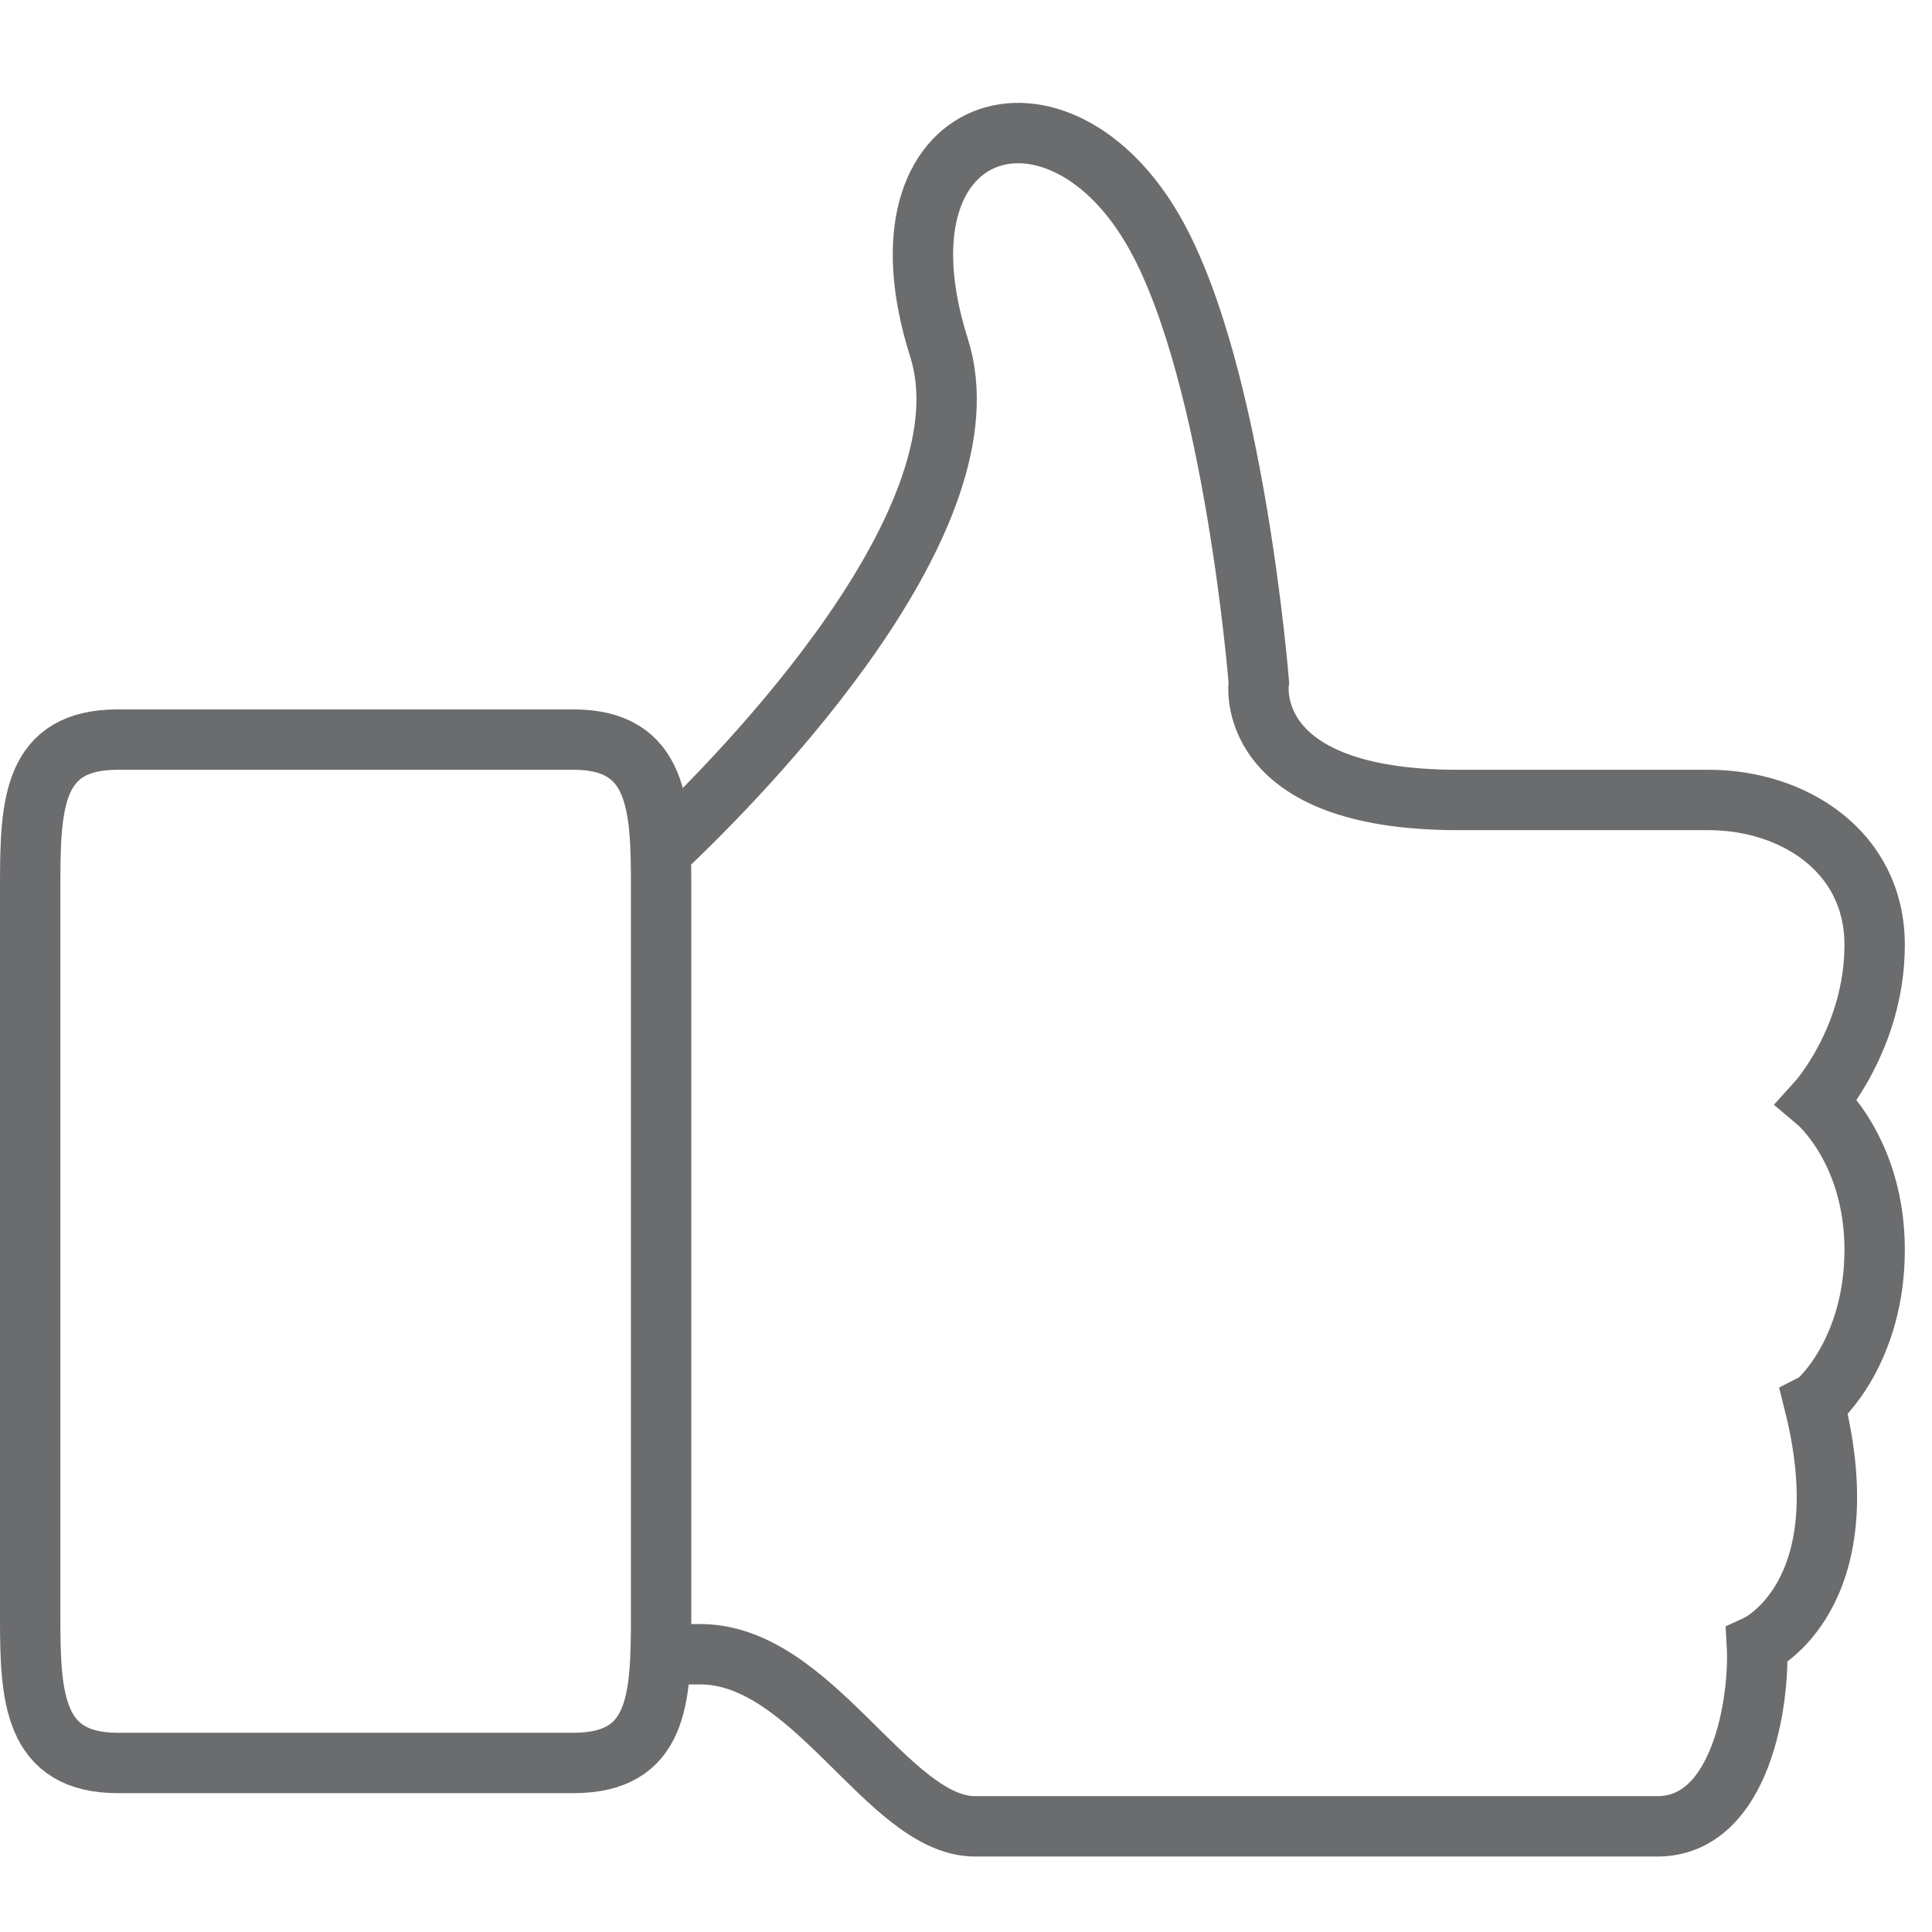
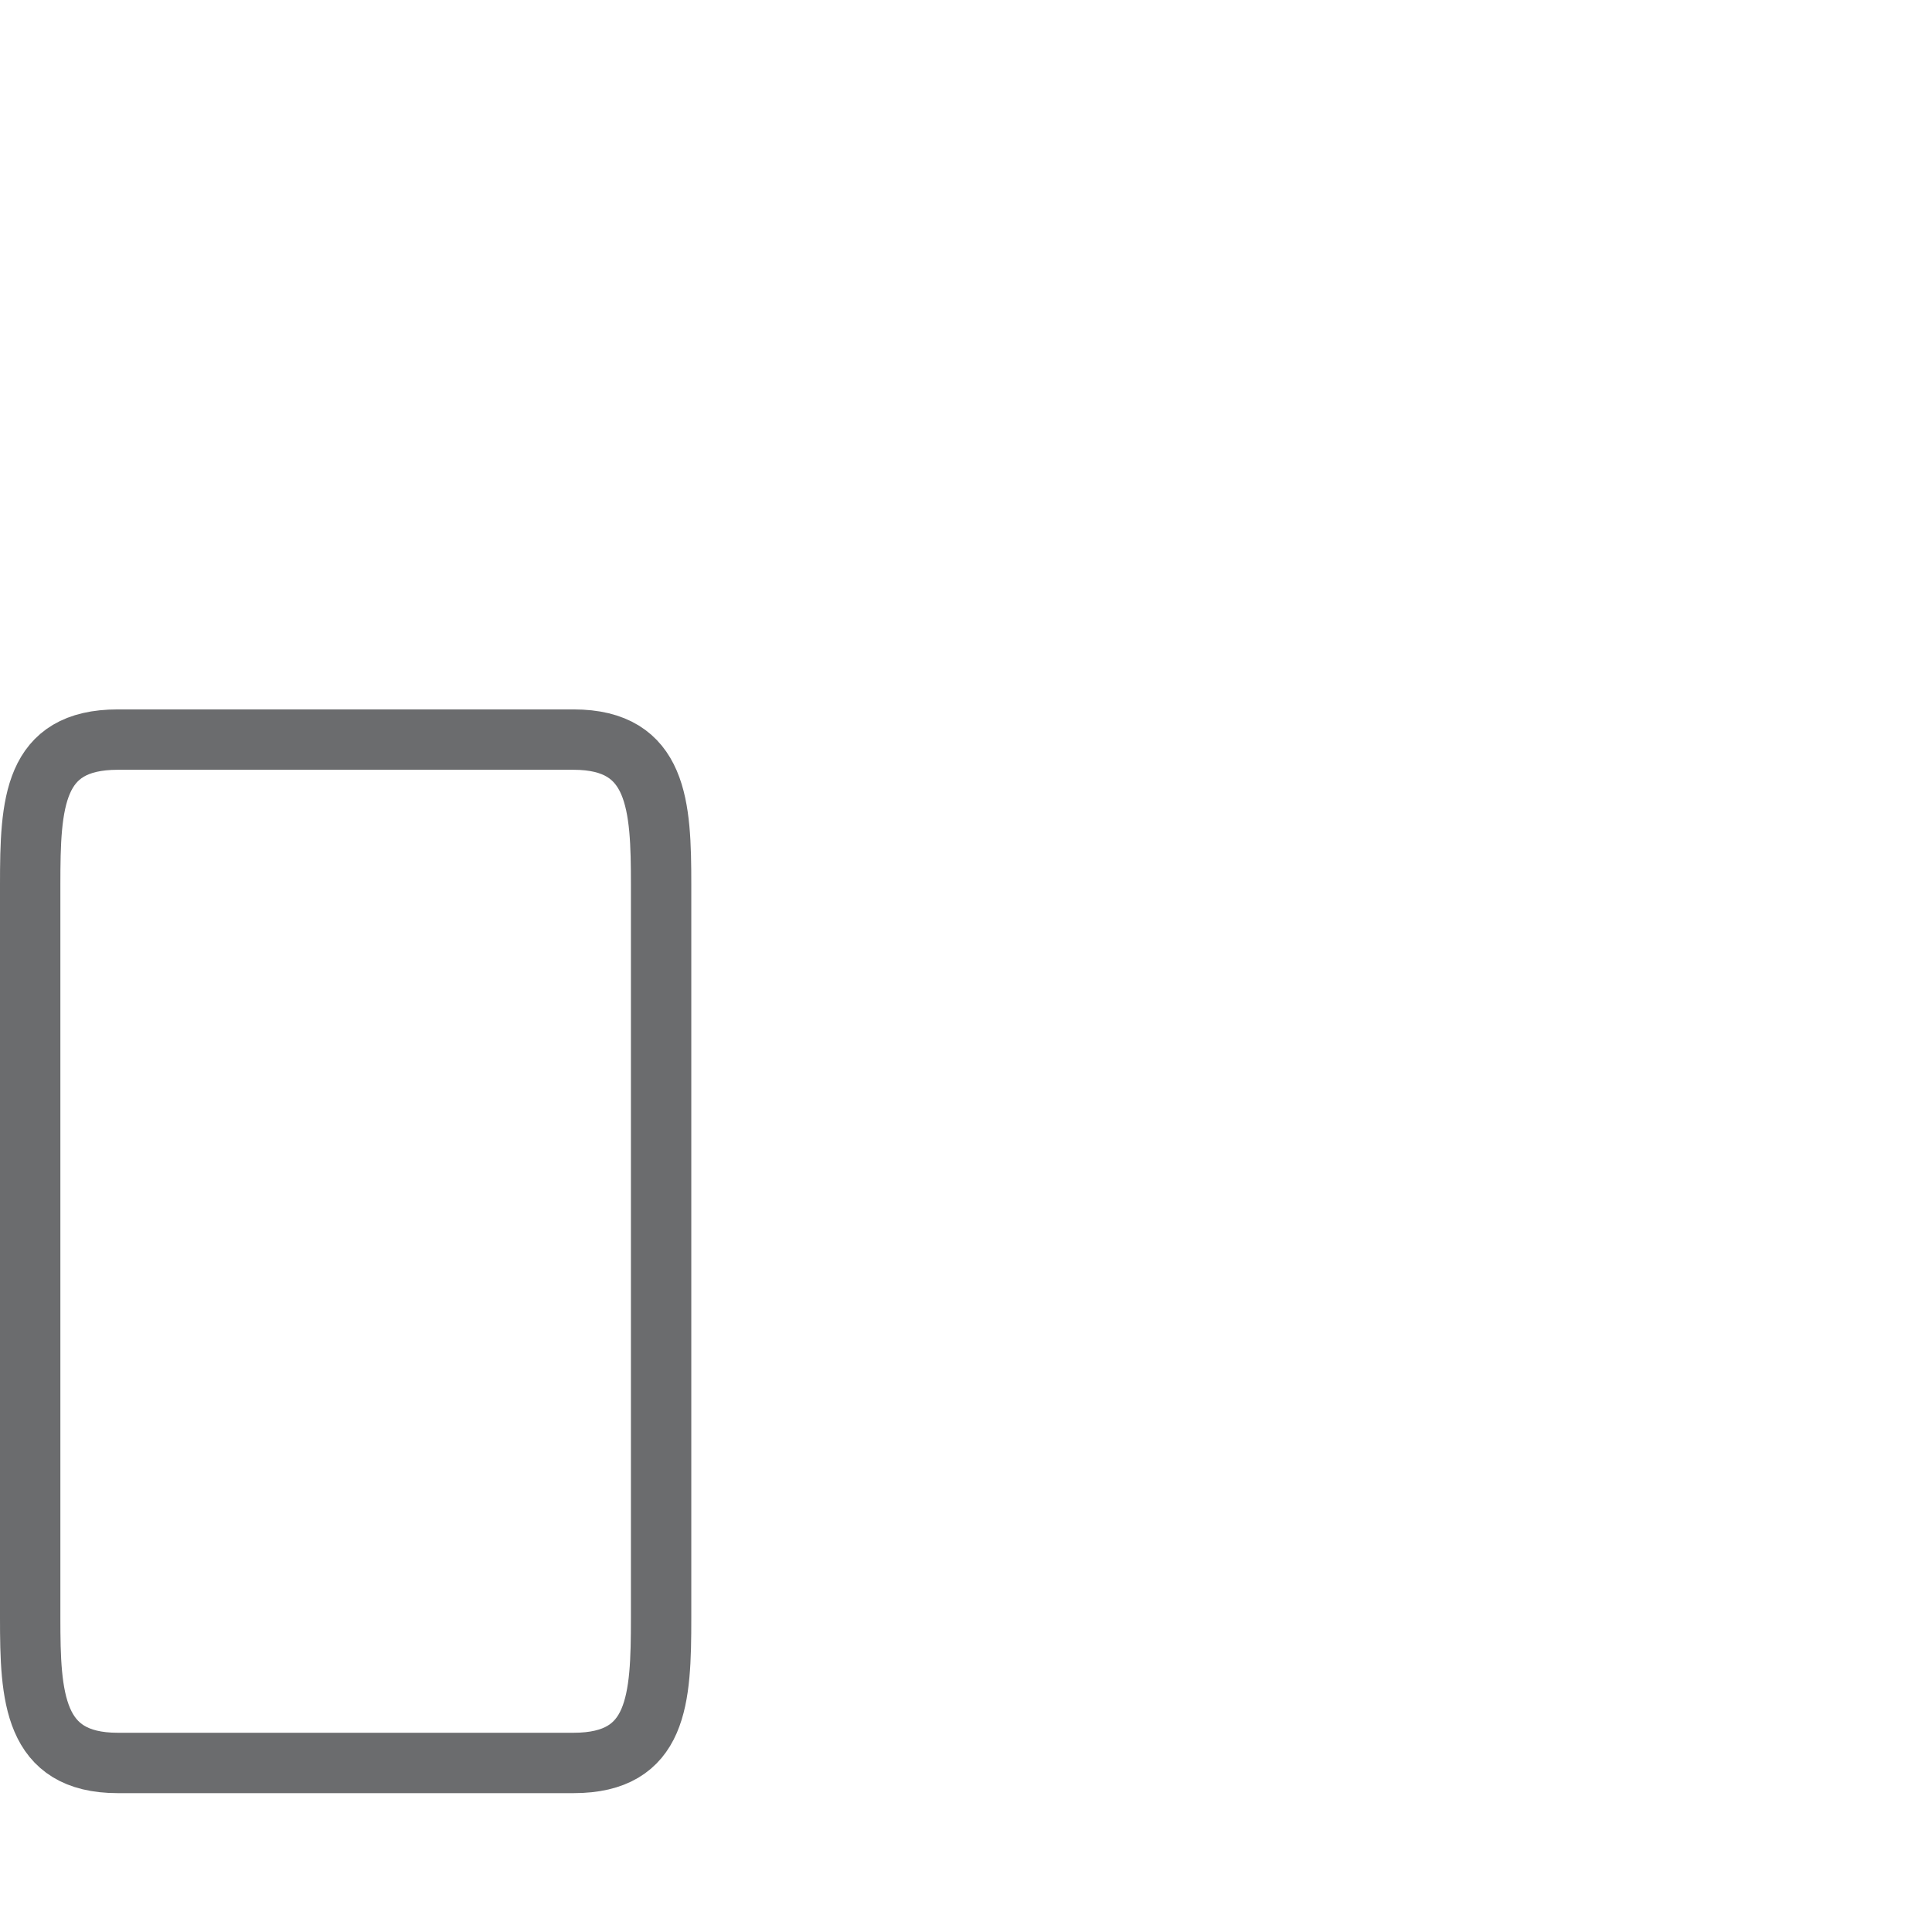
<svg xmlns="http://www.w3.org/2000/svg" xmlns:ns1="http://www.bohemiancoding.com/sketch/ns" width="800px" height="800px" viewBox="0 -2.5 64 64" version="1.1">
  <title>Thumb-up</title>
  <desc>Created with Sketch.</desc>
  <defs>

</defs>
  <g id="Page-1" stroke="none" stroke-width="1" fill="none" fill-rule="evenodd" ns1:type="MSPage">
    <g id="Thumb-up" ns1:type="MSLayerGroup" transform="translate(1, 2)" stroke="#6B6C6E" stroke-width="2">
      <path d="M18,20 L2.9,20 C0.1,20 0,22.1 0,24.8 L0,49.1 C0,51.7 0.1,53.9 2.9,53.9 L18,53.9 C20.8,53.9 20.9,51.8 20.9,49.1 L20.9,24.8 C20.9,22.2 20.8,20 18,20 L18,20 Z" id="Shape" ns1:type="MSShapeGroup">

</path>
-       <path d="M20.7,50.3 L22.1,50.3 C25.9,50.2 28.4,56 31.3,56 L53.9,56 C56.7,56 57.3,51.8 57.2,50 C57.2,50 60.7,48.4 59.1,42 C59.3,41.9 61.1,40.2 61.1,36.9 C61.1,33.6 59.2,32 59.2,32 C59.2,32 61.1,29.9 61.1,26.8 C61.1,23.7 58.4,22 55.6,22 L47.3,22 C40.1,22 40.7,18.1 40.7,18.1 C40.7,18.1 39.9,8 37.3,3.3 C34.1,-2.5 27.7,-0.6 30.1,7 C31.9,12.6 23.8,21 20.8,23.8" id="Shape" ns1:type="MSShapeGroup">
- 
- </path>
    </g>
  </g>
</svg>